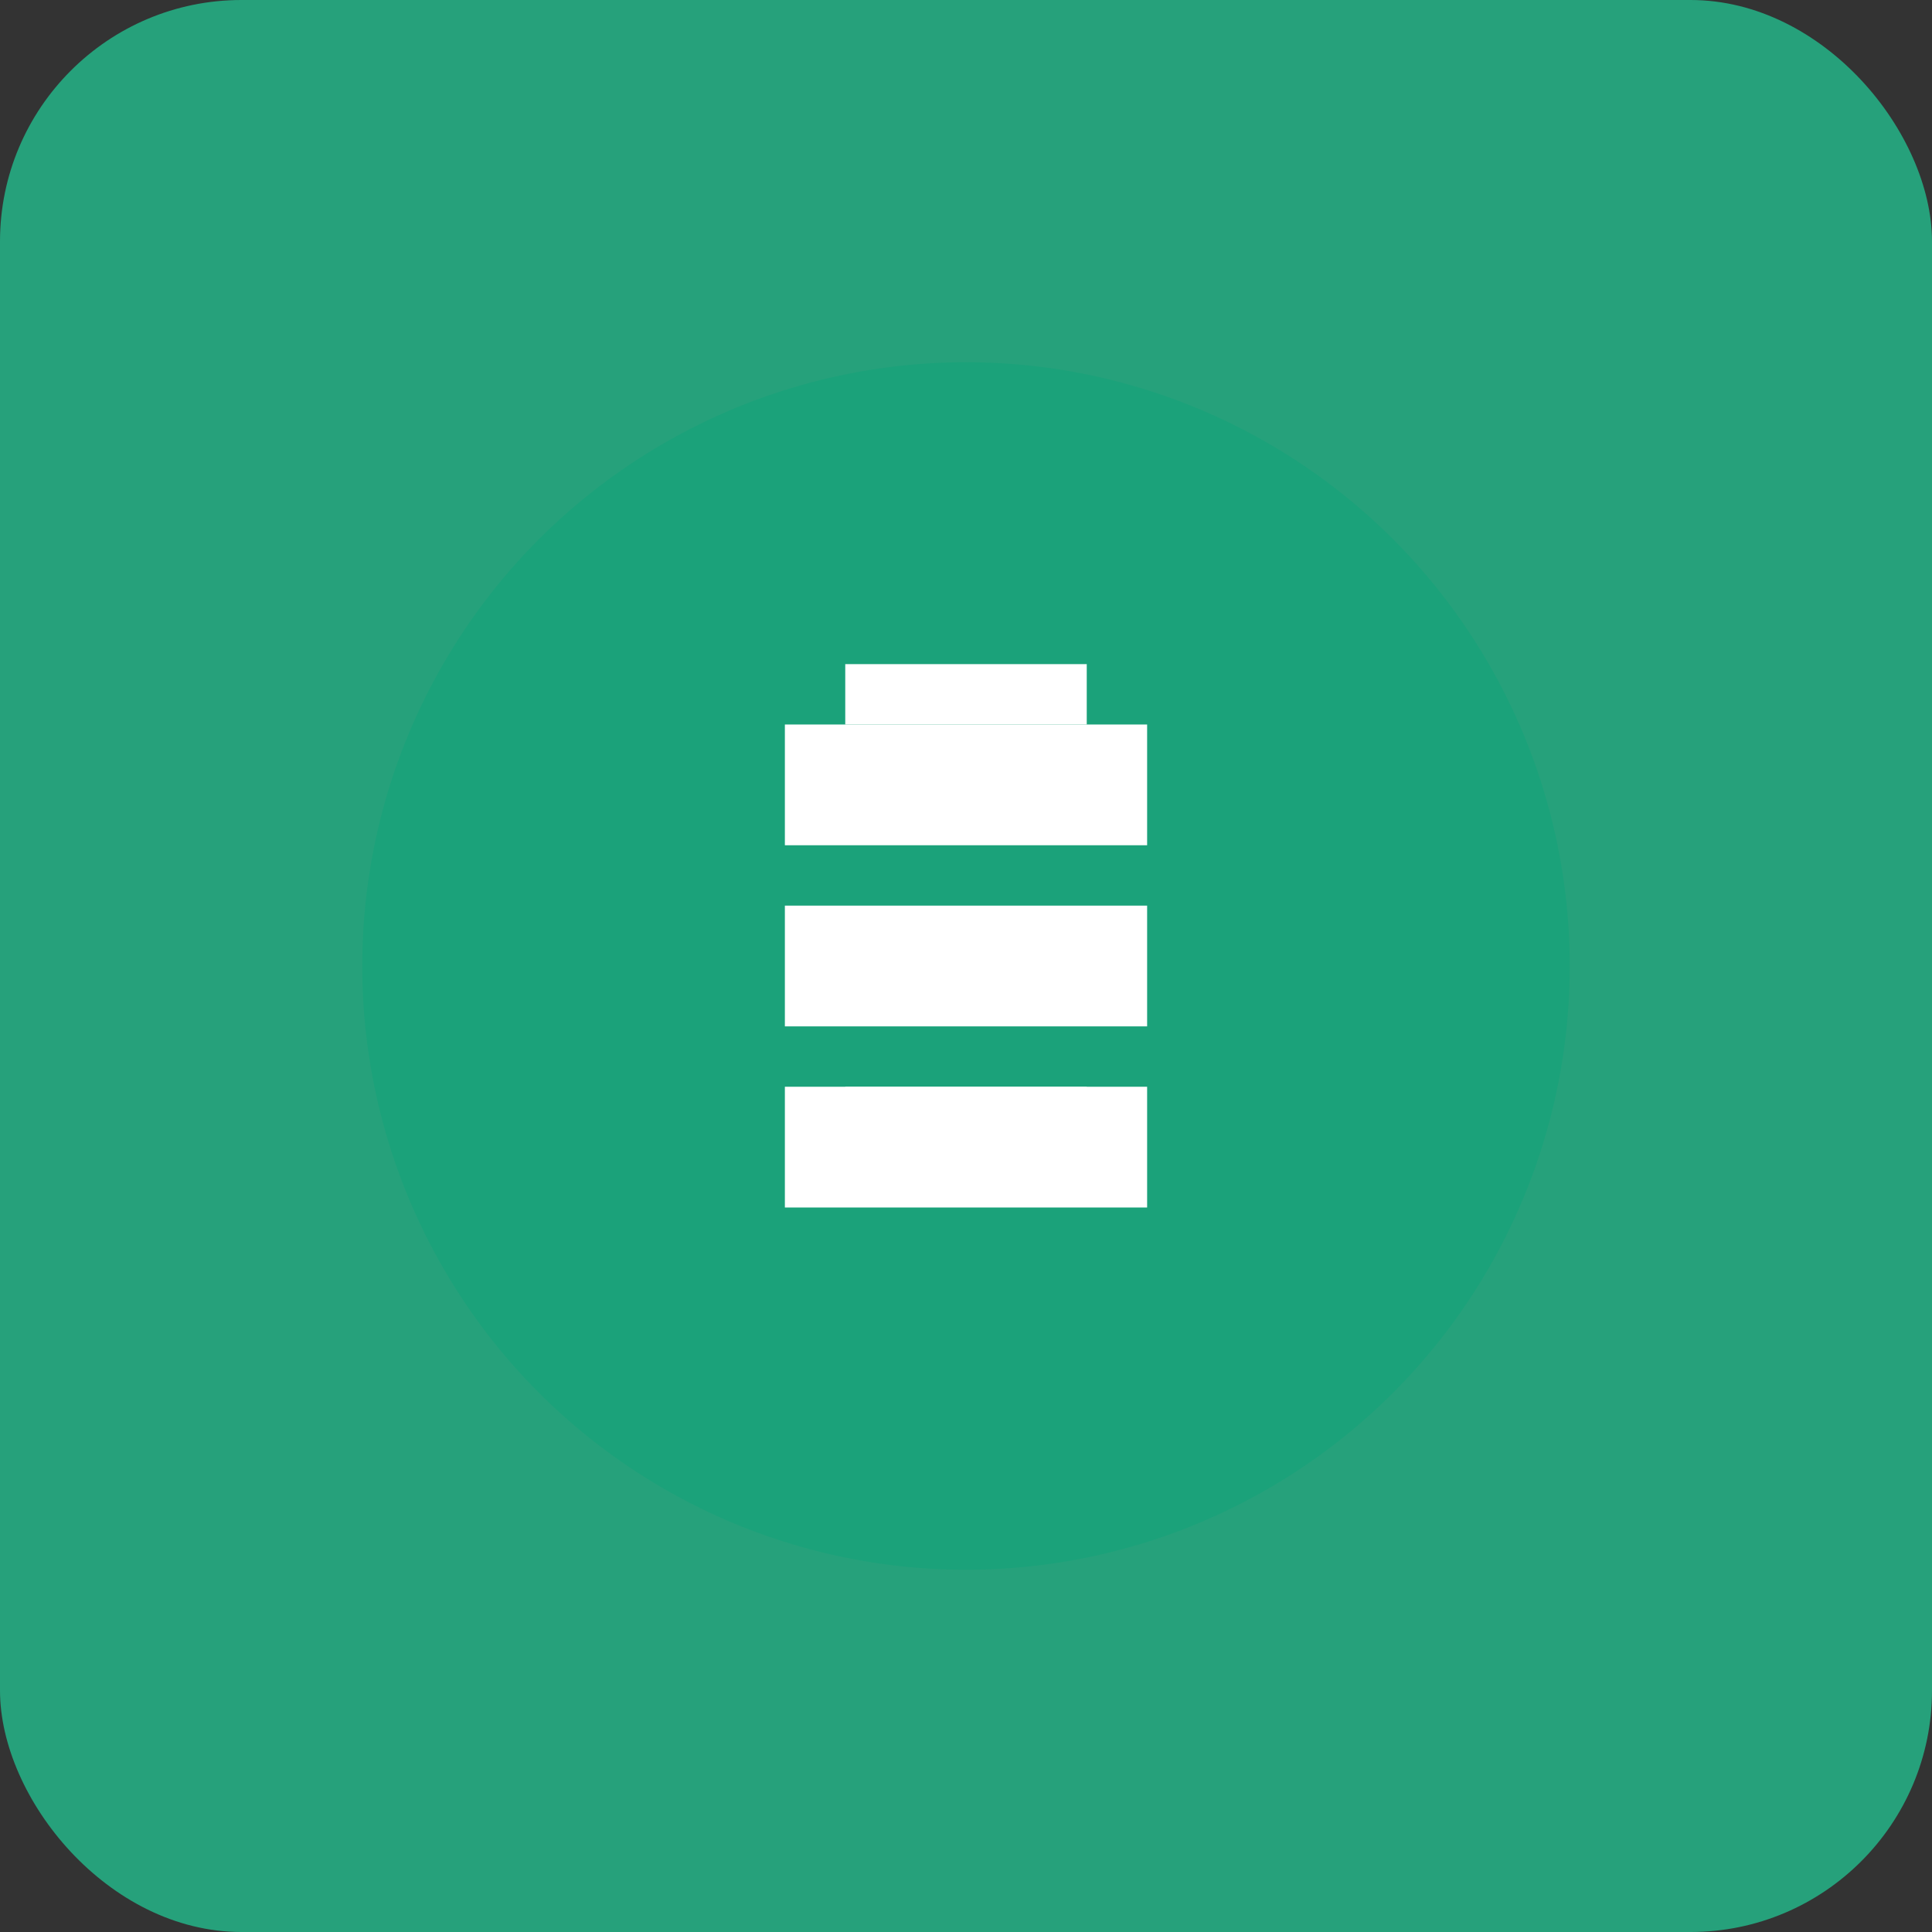
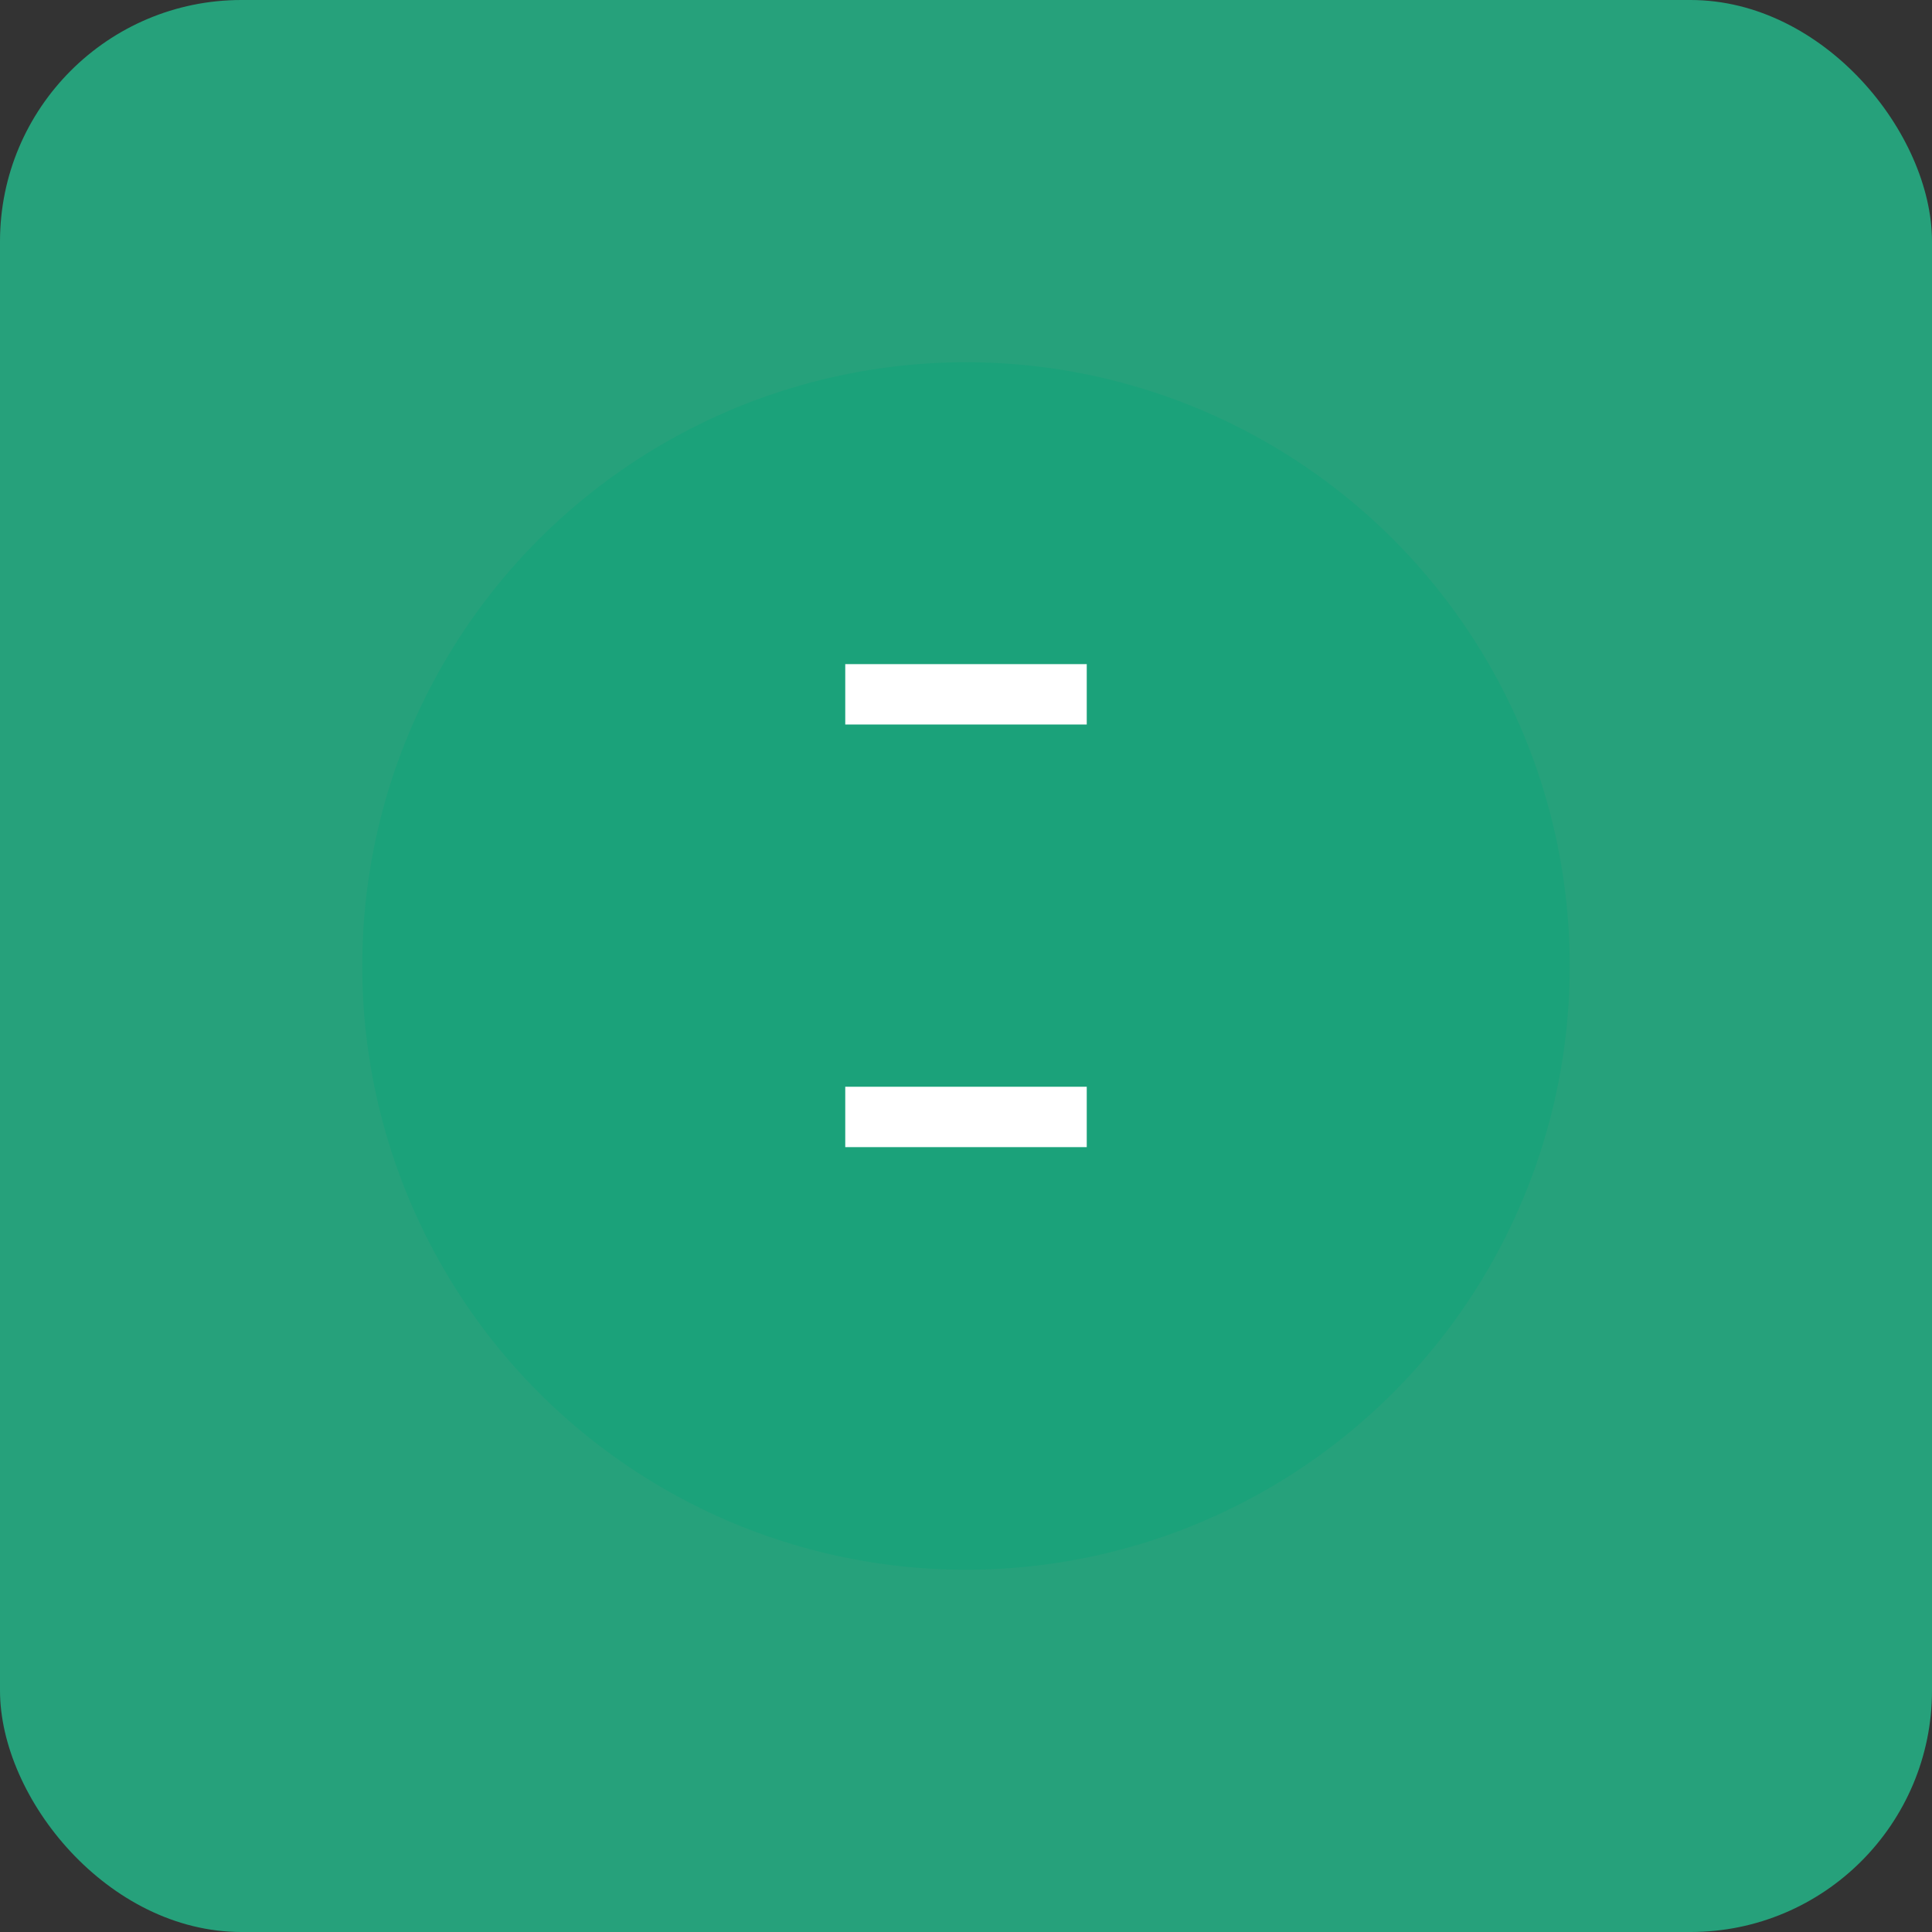
<svg xmlns="http://www.w3.org/2000/svg" width="16" height="16" viewBox="0 0 16 16" fill="none">
  <rect x="0" y="0" width="16" height="16" fill="#333333" stroke="none" />
  <rect width="16" height="16" rx="2" fill="#26A17B" />
  <circle cx="8" cy="8" r="5" fill="#1BA27A" />
-   <path d="M6.5 6h3v1h-3V6zm0 1.5h3v1h-3v-1zm0 1.5h3v1h-3v-1z" fill="white" />
  <path d="M7 5.5h2v0.5h-2V5.5zm0 3.5h2v0.5h-2V9z" fill="white" />
</svg>